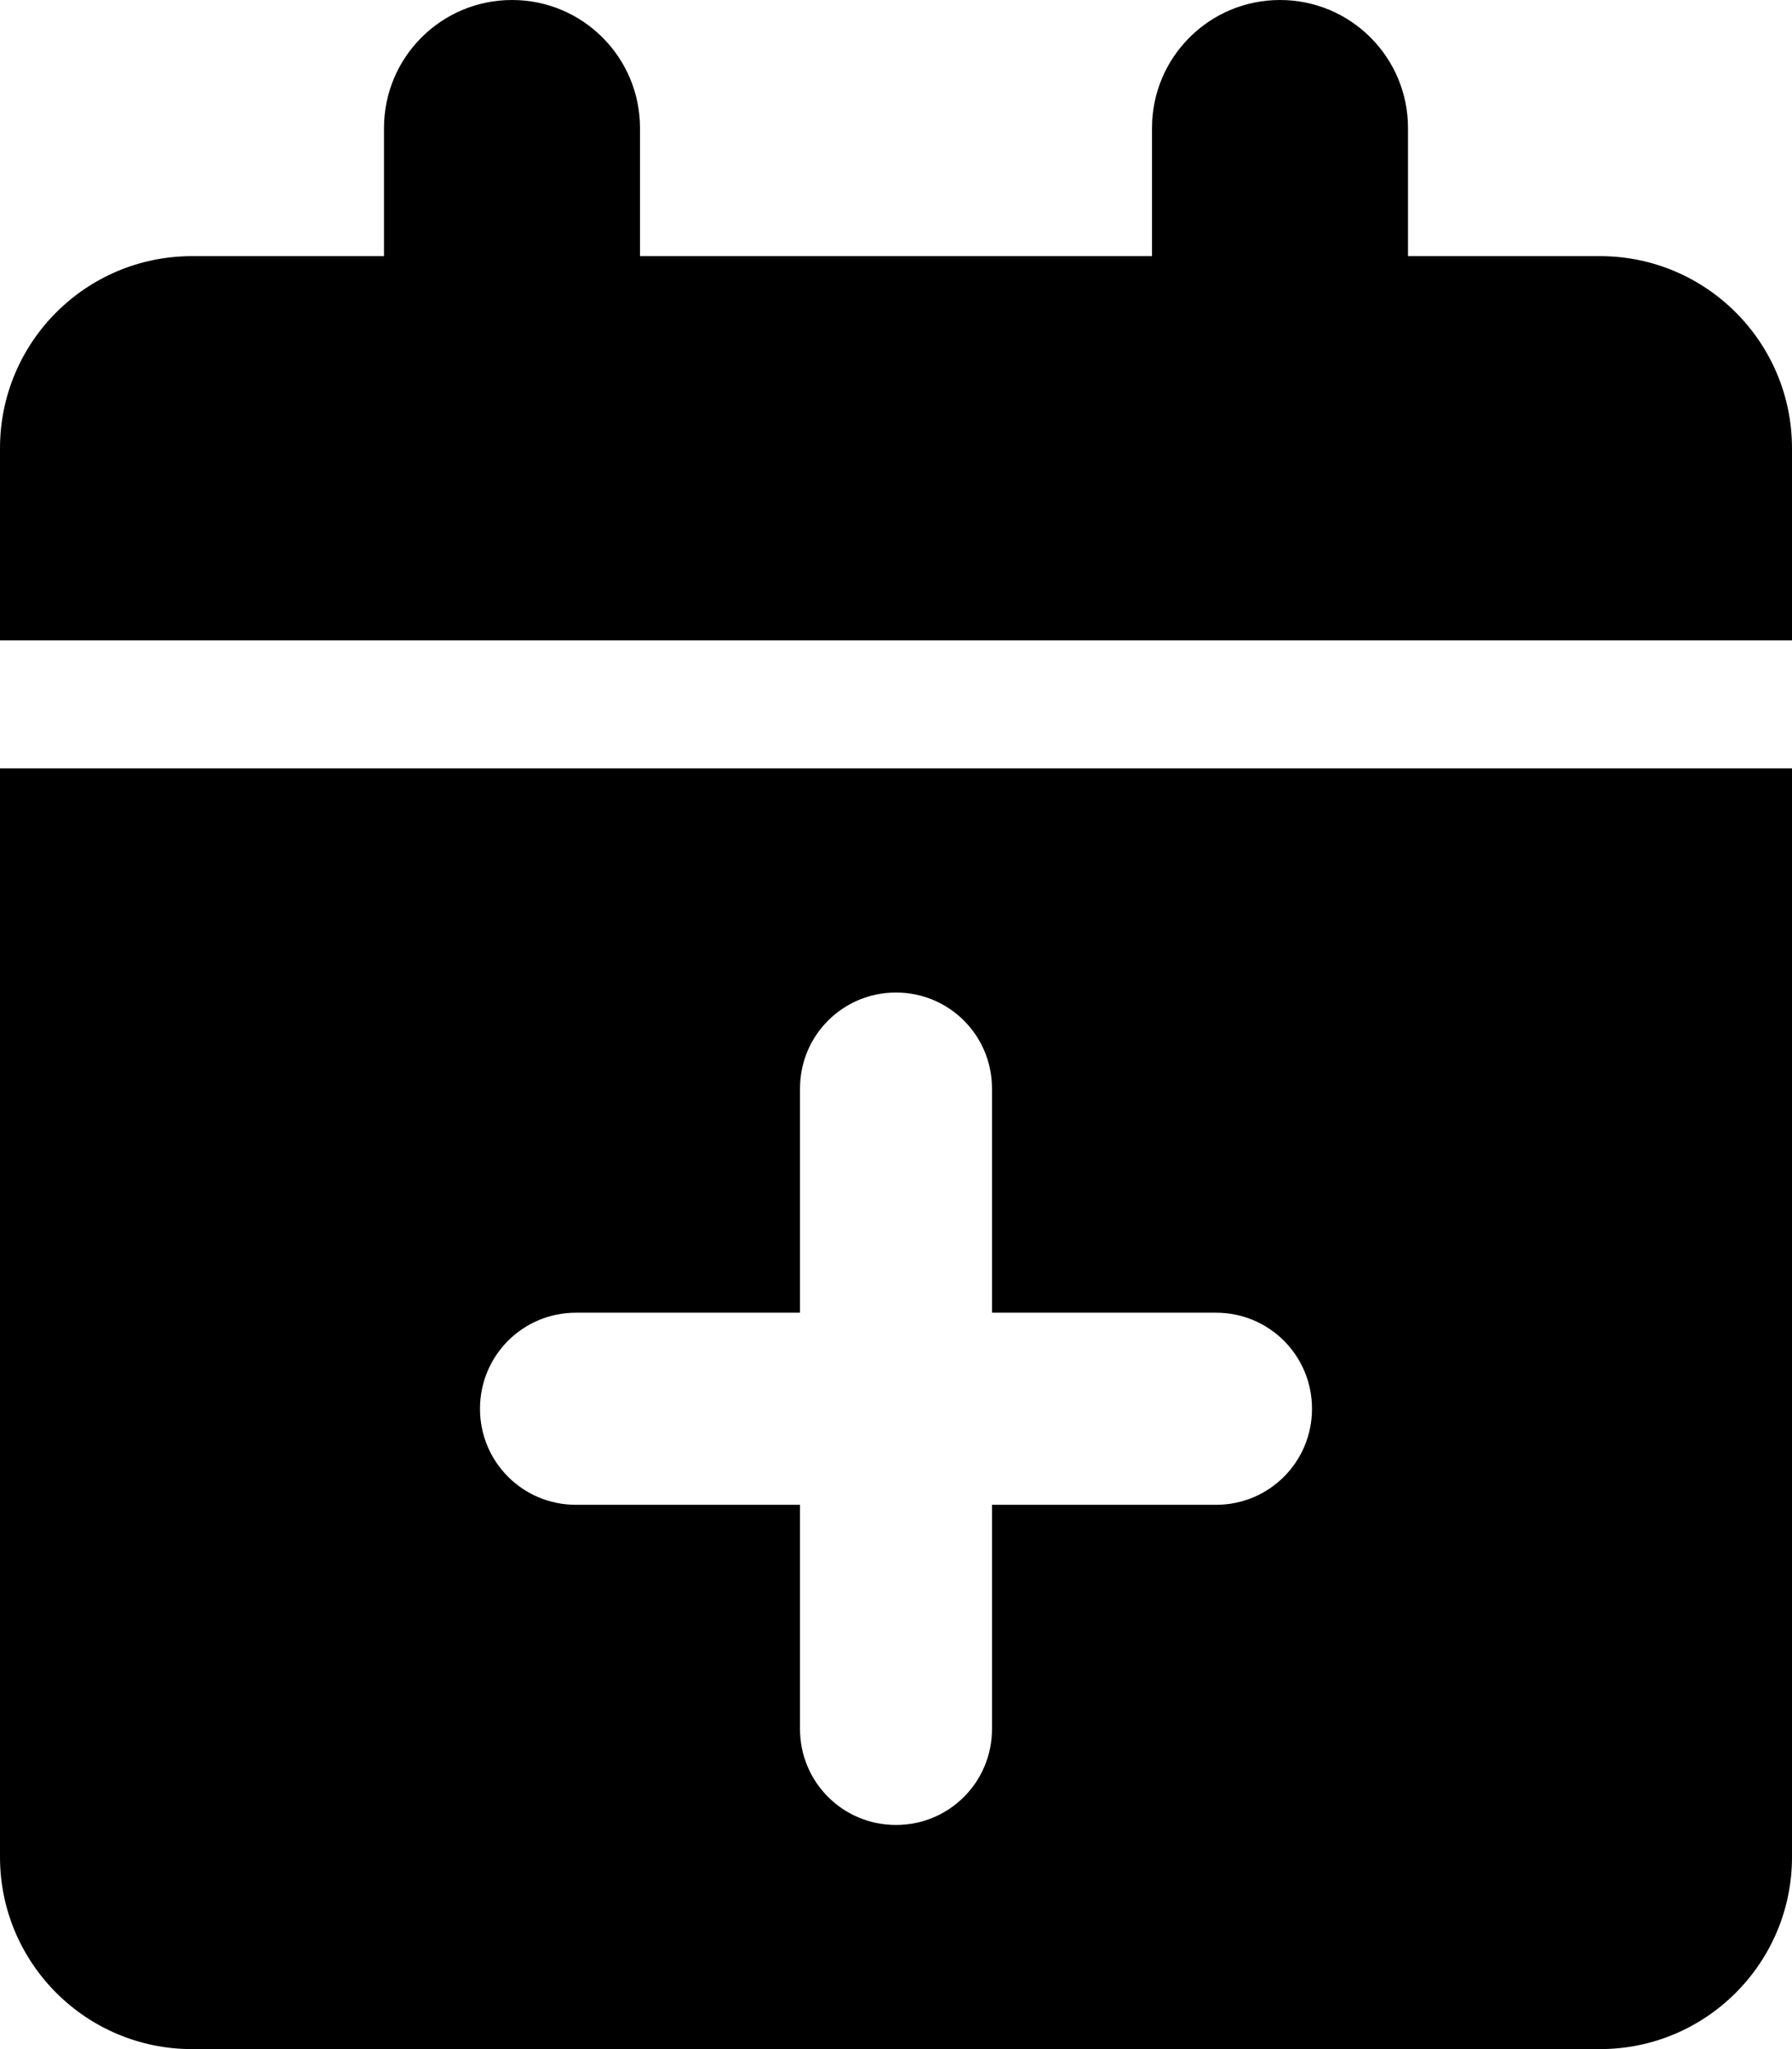
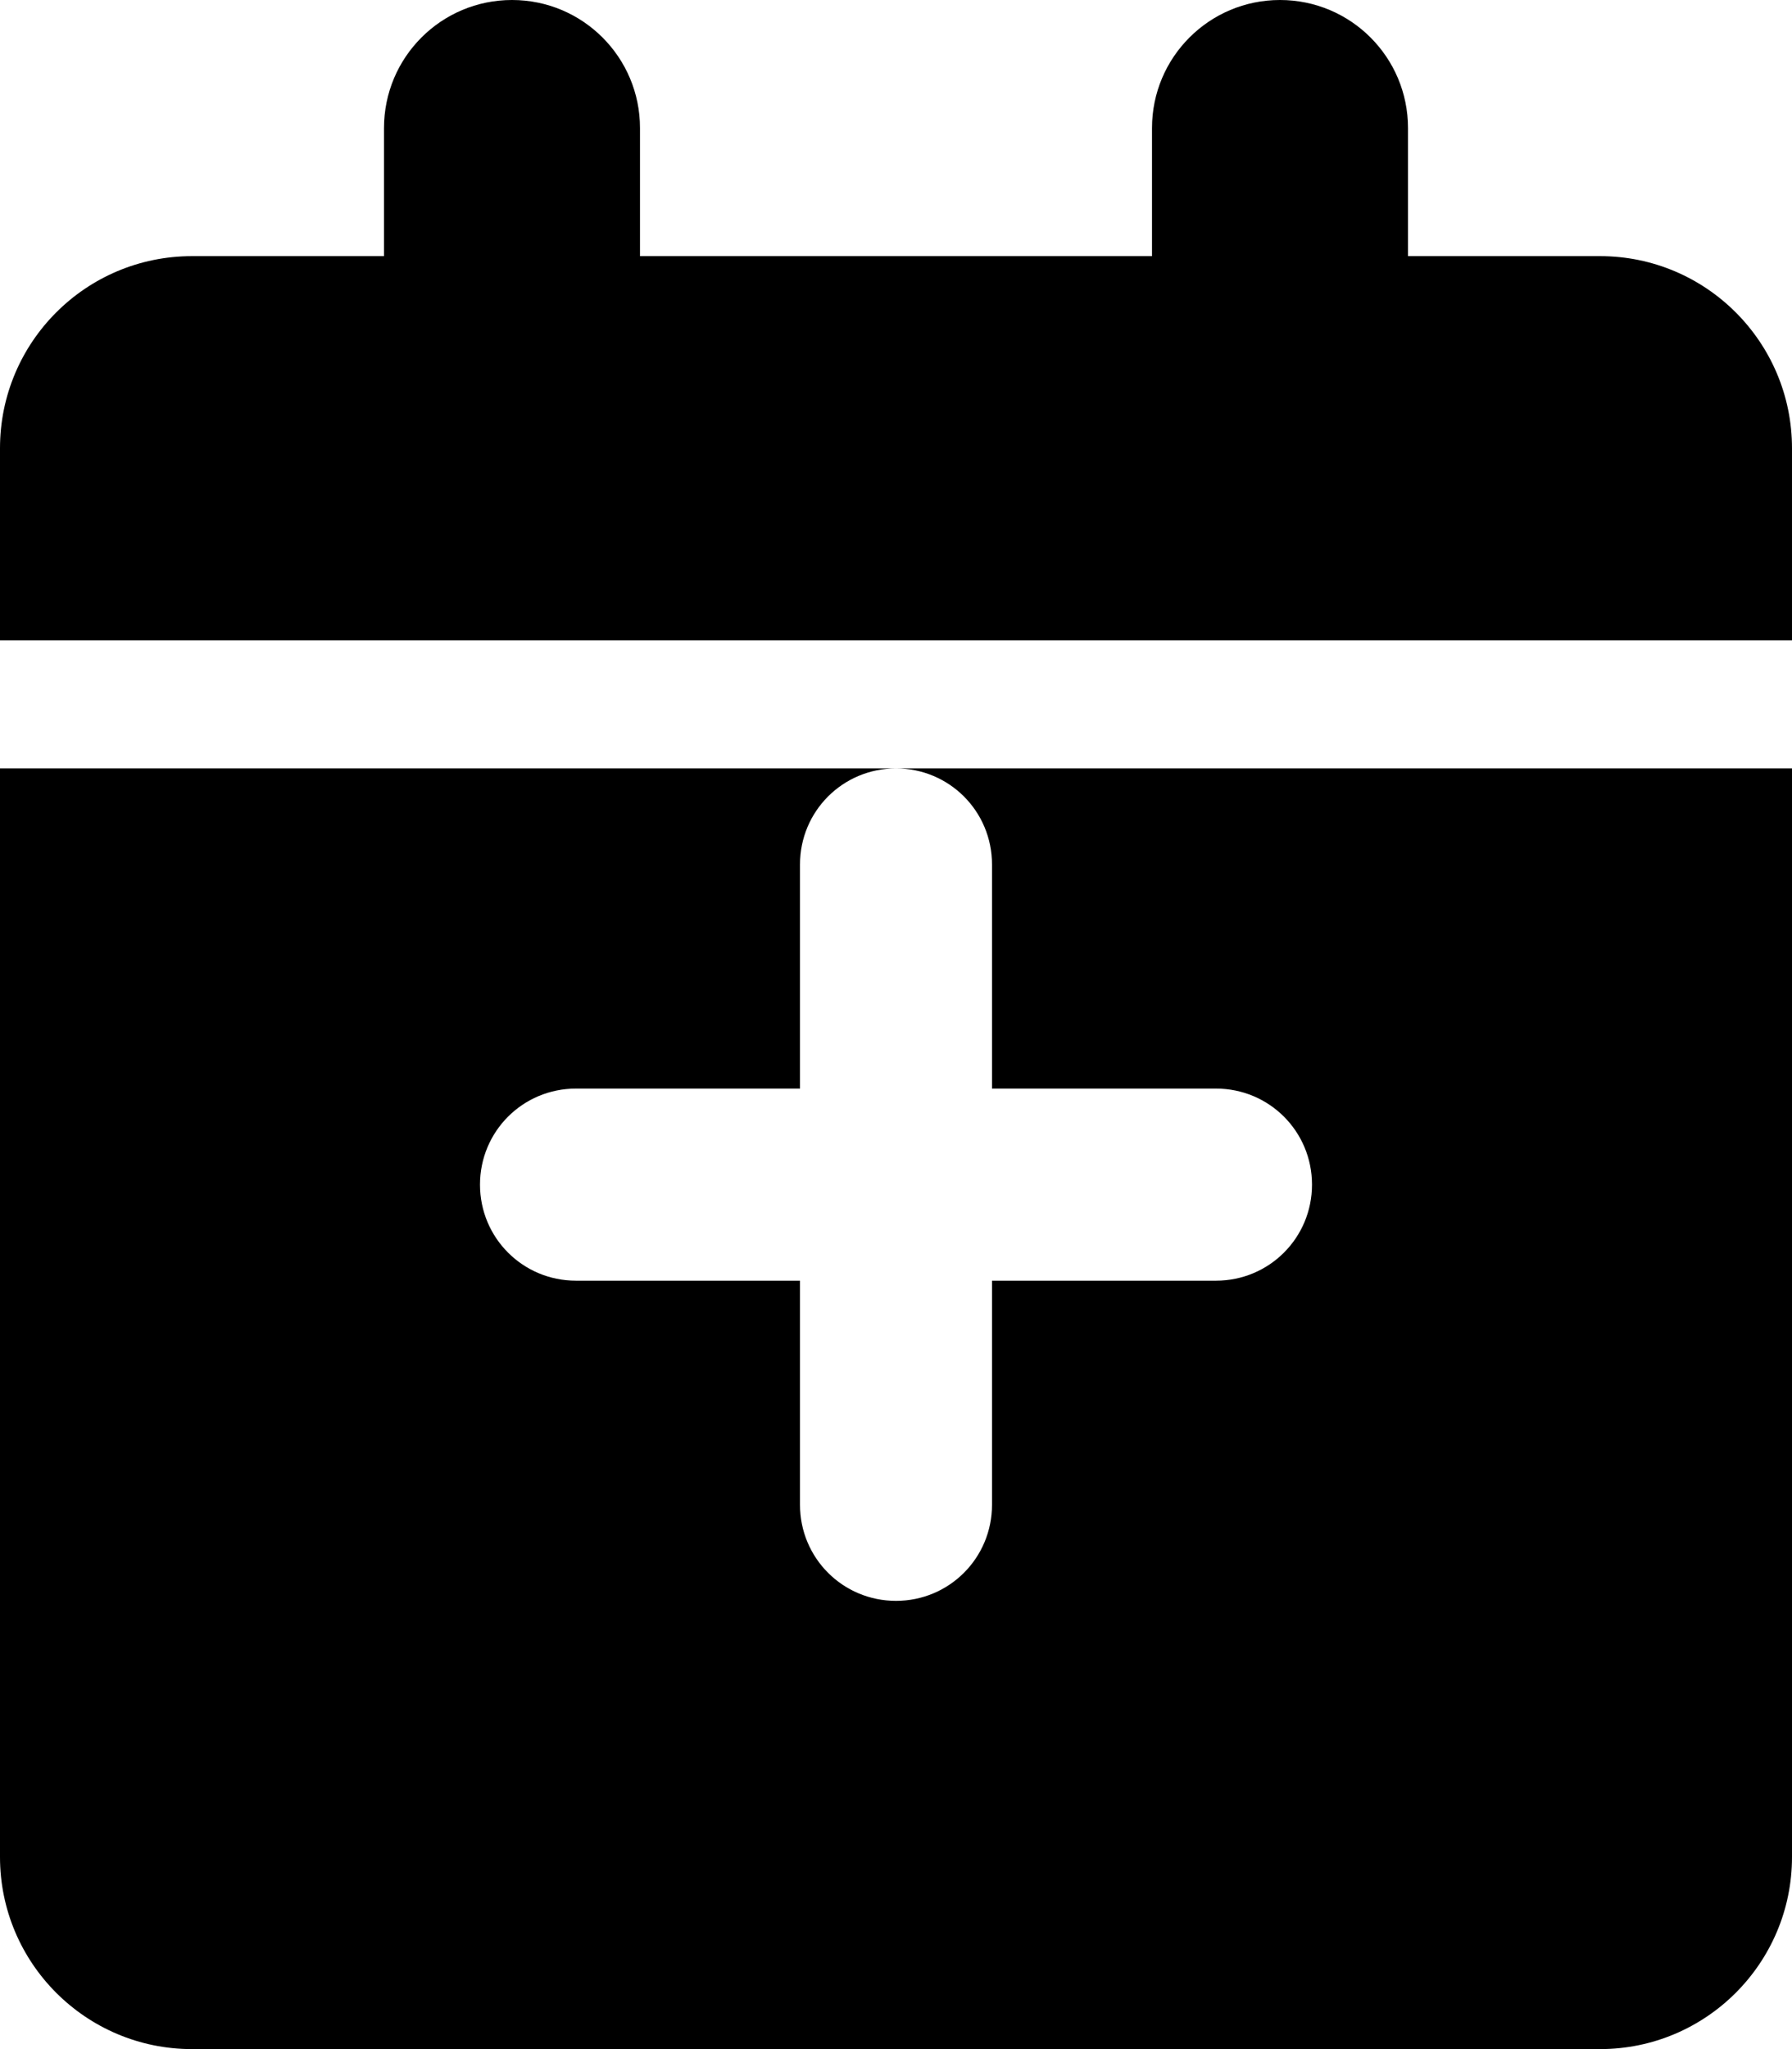
<svg xmlns="http://www.w3.org/2000/svg" viewBox="0 0 448 512">
-   <path d="M96 32c0-17.67 14.3-32 32-32s32 14.33 32 32v32h128V32c0-17.67 14.3-32 32-32s32 14.33 32 32v32h48c26.5 0 48 21.49 48 48v48H0v-48c0-26.51 21.49-48 48-48h48V32zm352 432c0 26.5-21.5 48-48 48H48c-26.51 0-48-21.5-48-48V192h448v272zM200 272v56h-56c-13.3 0-24 10.7-24 24s10.7 24 24 24h56v56c0 13.3 10.7 24 24 24s24-10.7 24-24v-56h56c13.3 0 24-10.7 24-24s-10.7-24-24-24h-56v-56c0-13.3-10.7-24-24-24s-24 10.7-24 24z" />
+   <path d="M96 32c0-17.67 14.3-32 32-32s32 14.33 32 32v32h128V32c0-17.67 14.3-32 32-32s32 14.33 32 32v32h48c26.5 0 48 21.49 48 48v48H0v-48c0-26.51 21.49-48 48-48h48V32zm352 432c0 26.5-21.5 48-48 48H48c-26.51 0-48-21.5-48-48V192h448v272zM200 272h-56c-13.3 0-24 10.7-24 24s10.7 24 24 24h56v56c0 13.3 10.7 24 24 24s24-10.7 24-24v-56h56c13.3 0 24-10.7 24-24s-10.7-24-24-24h-56v-56c0-13.3-10.7-24-24-24s-24 10.7-24 24z" />
</svg>